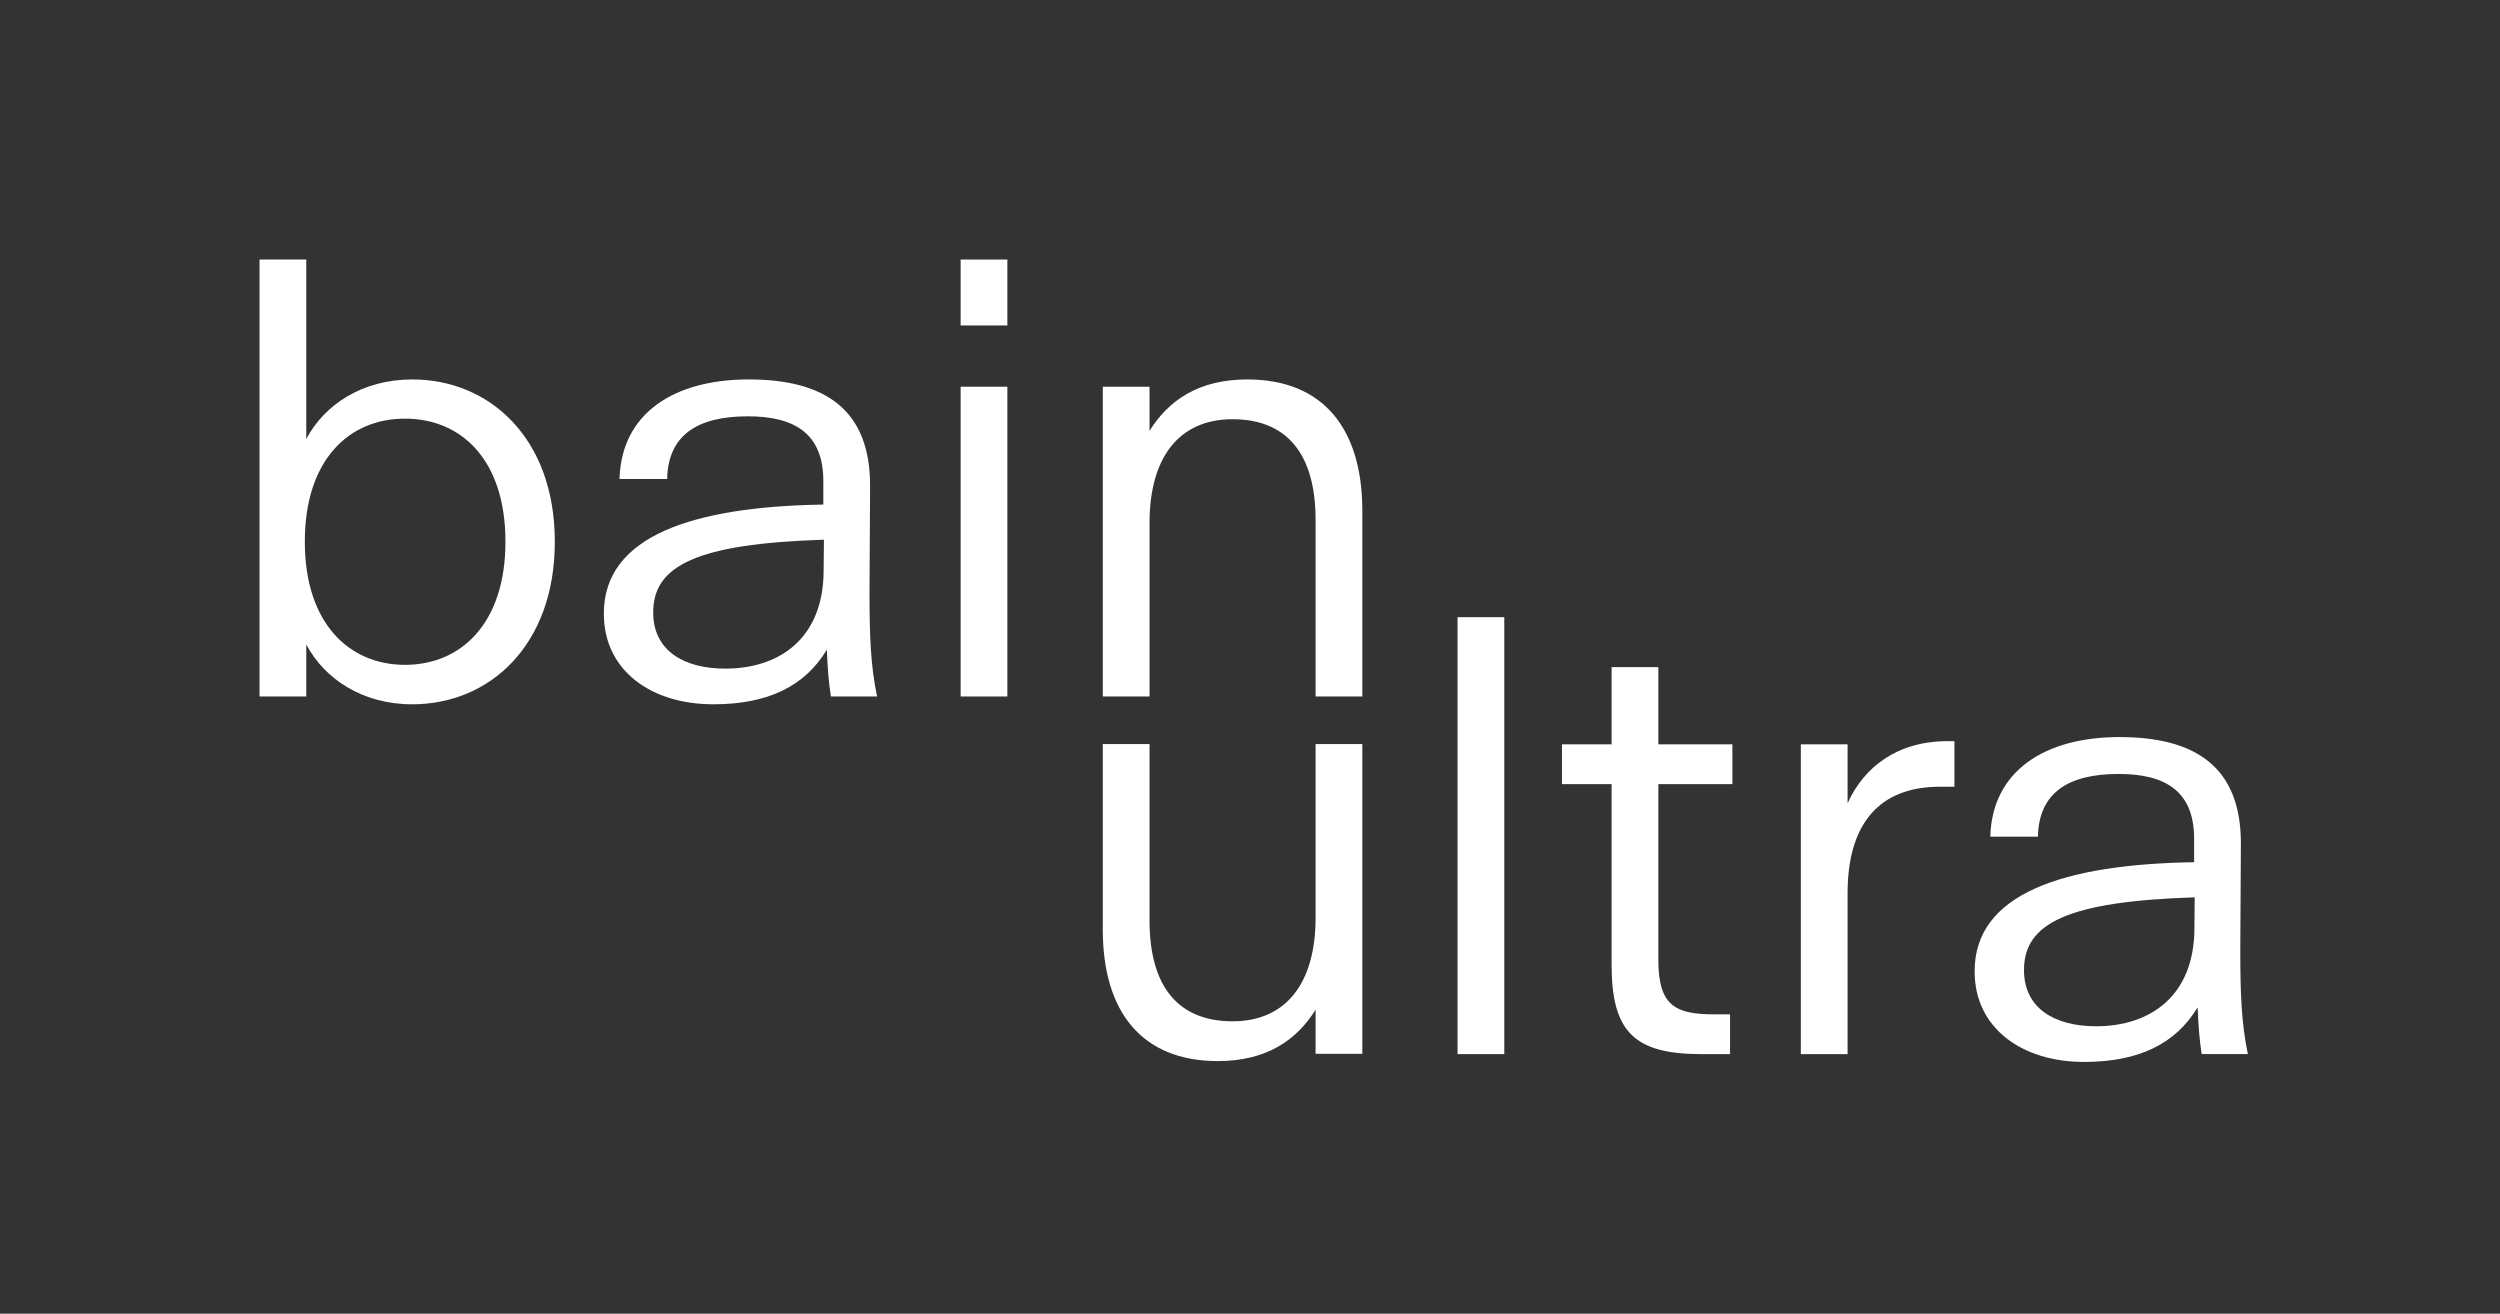
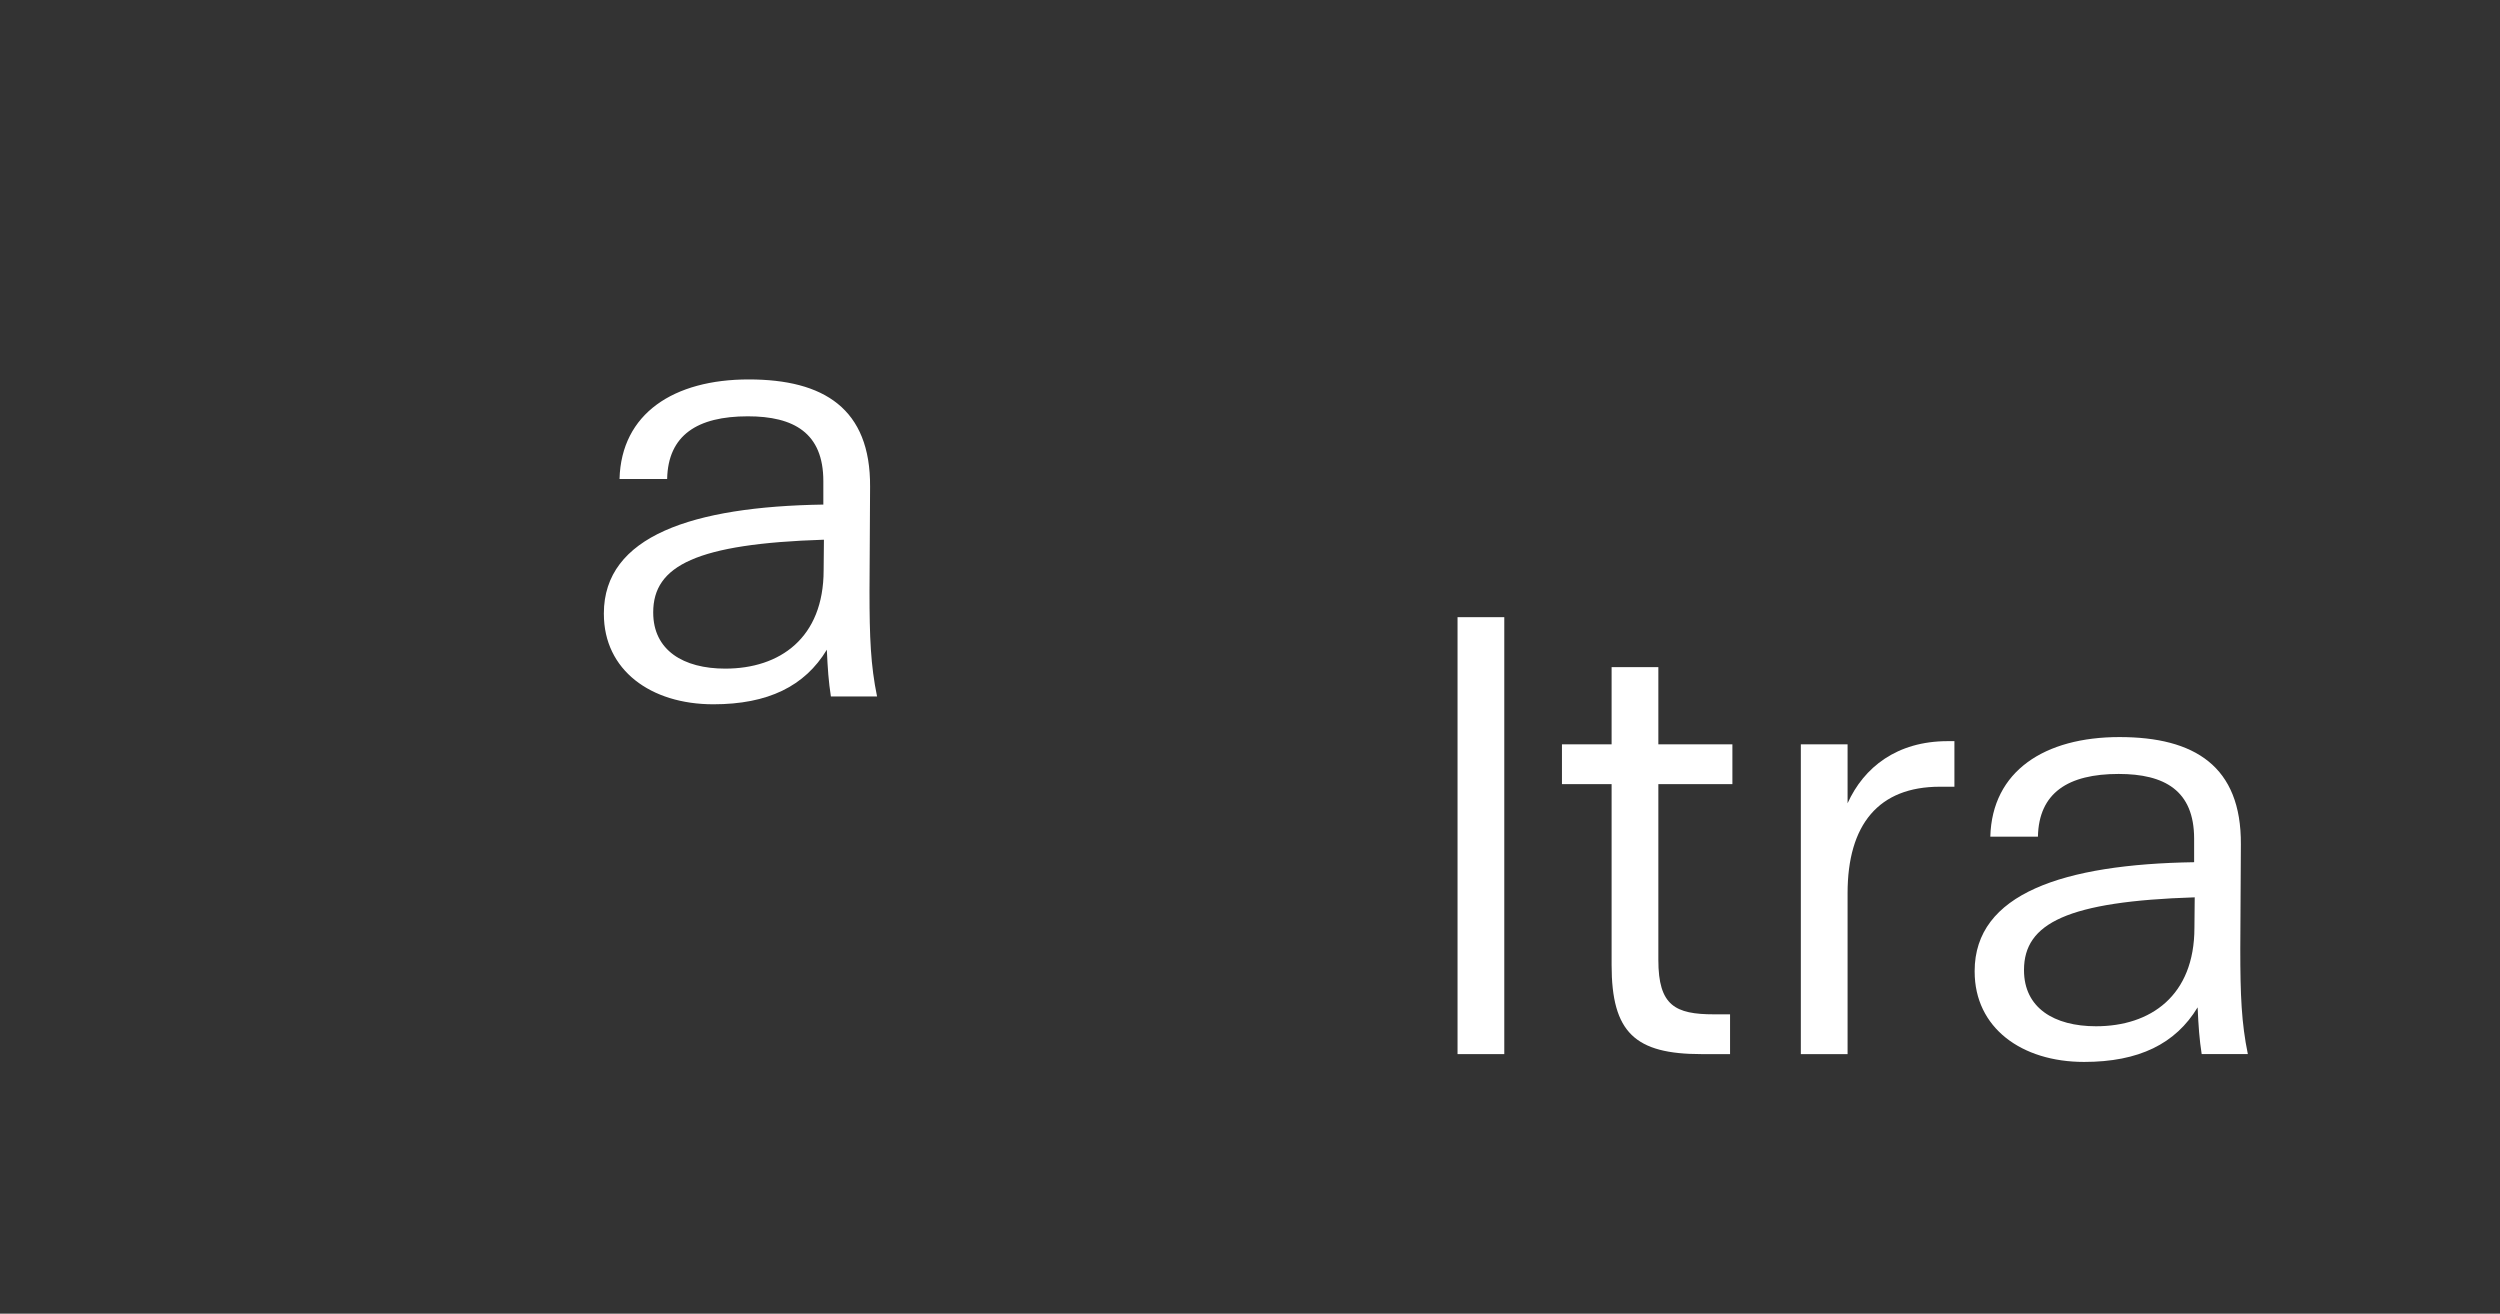
<svg xmlns="http://www.w3.org/2000/svg" id="Layer_1" version="1.1" viewBox="0 0 1902.9 999.91">
  <rect x="0" y="0" width="1902.9" height="999.91" fill="#333333" stroke="none" />
  <defs>
    <style>
      .st0 {
        fill: #fff;
      }
    </style>
  </defs>
  <path class="st0" d="M1109.42,469.77h35.58v332.58h-35.58v-332.58Z" />
  <path class="st0" d="M1226.69,734.5v-137.66h-37.79v-30.28h37.79v-58.78h35.58v58.78h56.36v30.28h-56.36v133.91c0,34.7,12.82,41.32,42.43,41.32h12.15v30.28h-21.65c-50.61,0-68.51-16.35-68.51-67.85Z" />
  <path class="st0" d="M1370.72,566.57h35.58v44.86c12.38-27.41,37.57-47.3,76.23-47.3h5.09v34.69h-11.05c-46.63,0-70.27,28.73-70.27,81.1v122.43h-35.58v-235.79Z" />
  <path class="st0" d="M1503.02,739.59v-.44c0-58.99,67.62-81.32,167.06-82.87v-17.9c0-36.68-22.54-49.28-57.45-49.28-38.46,0-60.77,14.36-61.44,47.73h-36.24c1.33-49.94,41.32-75.8,98.34-75.8s92.81,22.11,92.37,81.76l-.44,79.55c0,35.14.89,56.36,5.75,80h-35.14c-1.76-11.49-2.42-20.78-3.09-35.58-16.79,27.84-44.85,41.54-86.4,41.54-47.73,0-83.31-26.07-83.31-68.72ZM1670.31,706.22l.22-23.2c-96.79,3.09-129.94,19.67-129.94,55.25v.22c0,28.73,22.98,42.66,54.81,42.66,41.54,0,74.91-23.21,74.91-74.92Z" />
-   <path class="st0" d="M233.13,490.57v39.56h-35.58V197.56h35.58v136.57c13.92-26.29,42.87-45.31,80.66-45.31,59.22,0,108.5,45.08,108.5,123.31v.44c0,78.22-49.28,123.52-108.5,123.52-37.79,0-66.74-19.22-80.66-45.52ZM384.72,412.58v-.44c0-61.66-33.14-93.48-76.46-93.48s-76.23,32.04-76.23,93.48v.44c0,61.43,33.36,93.47,76.23,93.47s76.46-31.82,76.46-93.47Z" />
  <path class="st0" d="M459.63,467.37v-.44c0-58.99,67.62-81.32,167.06-82.87v-17.9c0-36.68-22.54-49.28-57.45-49.28-38.46,0-60.77,14.36-61.44,47.73h-36.24c1.33-49.94,41.32-75.8,98.34-75.8s92.81,22.11,92.37,81.76l-.44,79.55c0,35.14.89,56.36,5.75,80h-35.14c-1.76-11.49-2.42-20.78-3.09-35.58-16.79,27.84-44.85,41.54-86.4,41.54-47.73,0-83.31-26.07-83.31-68.72ZM626.92,434l.22-23.2c-96.79,3.09-129.94,19.67-129.94,55.25v.22c0,28.73,22.98,42.66,54.81,42.66,41.54,0,74.91-23.21,74.91-74.92Z" />
-   <path class="st0" d="M731.19,197.56h35.58v50.17h-35.58v-50.17ZM731.19,294.35h35.58v235.79h-35.58v-235.79Z" />
-   <path class="st0" d="M839.4,294.35h35.58v33.59c14.59-23.43,37.57-39.12,74.47-39.12,57.46,0,87.51,37.13,87.51,100.1v141.21h-35.58v-134.35c0-51.05-22.54-76.69-63.19-76.69s-63.2,28.95-63.2,78.89v132.14h-35.58v-235.79Z" />
-   <path class="st0" d="M1036.96,802.12h-35.58v-33.59c-14.59,23.43-37.57,39.12-74.47,39.12-57.46,0-87.51-37.13-87.51-100.1v-141.21h35.58v134.35c0,51.05,22.54,76.69,63.19,76.69s63.2-28.95,63.2-78.89v-132.14h35.58v235.79Z" />
</svg>